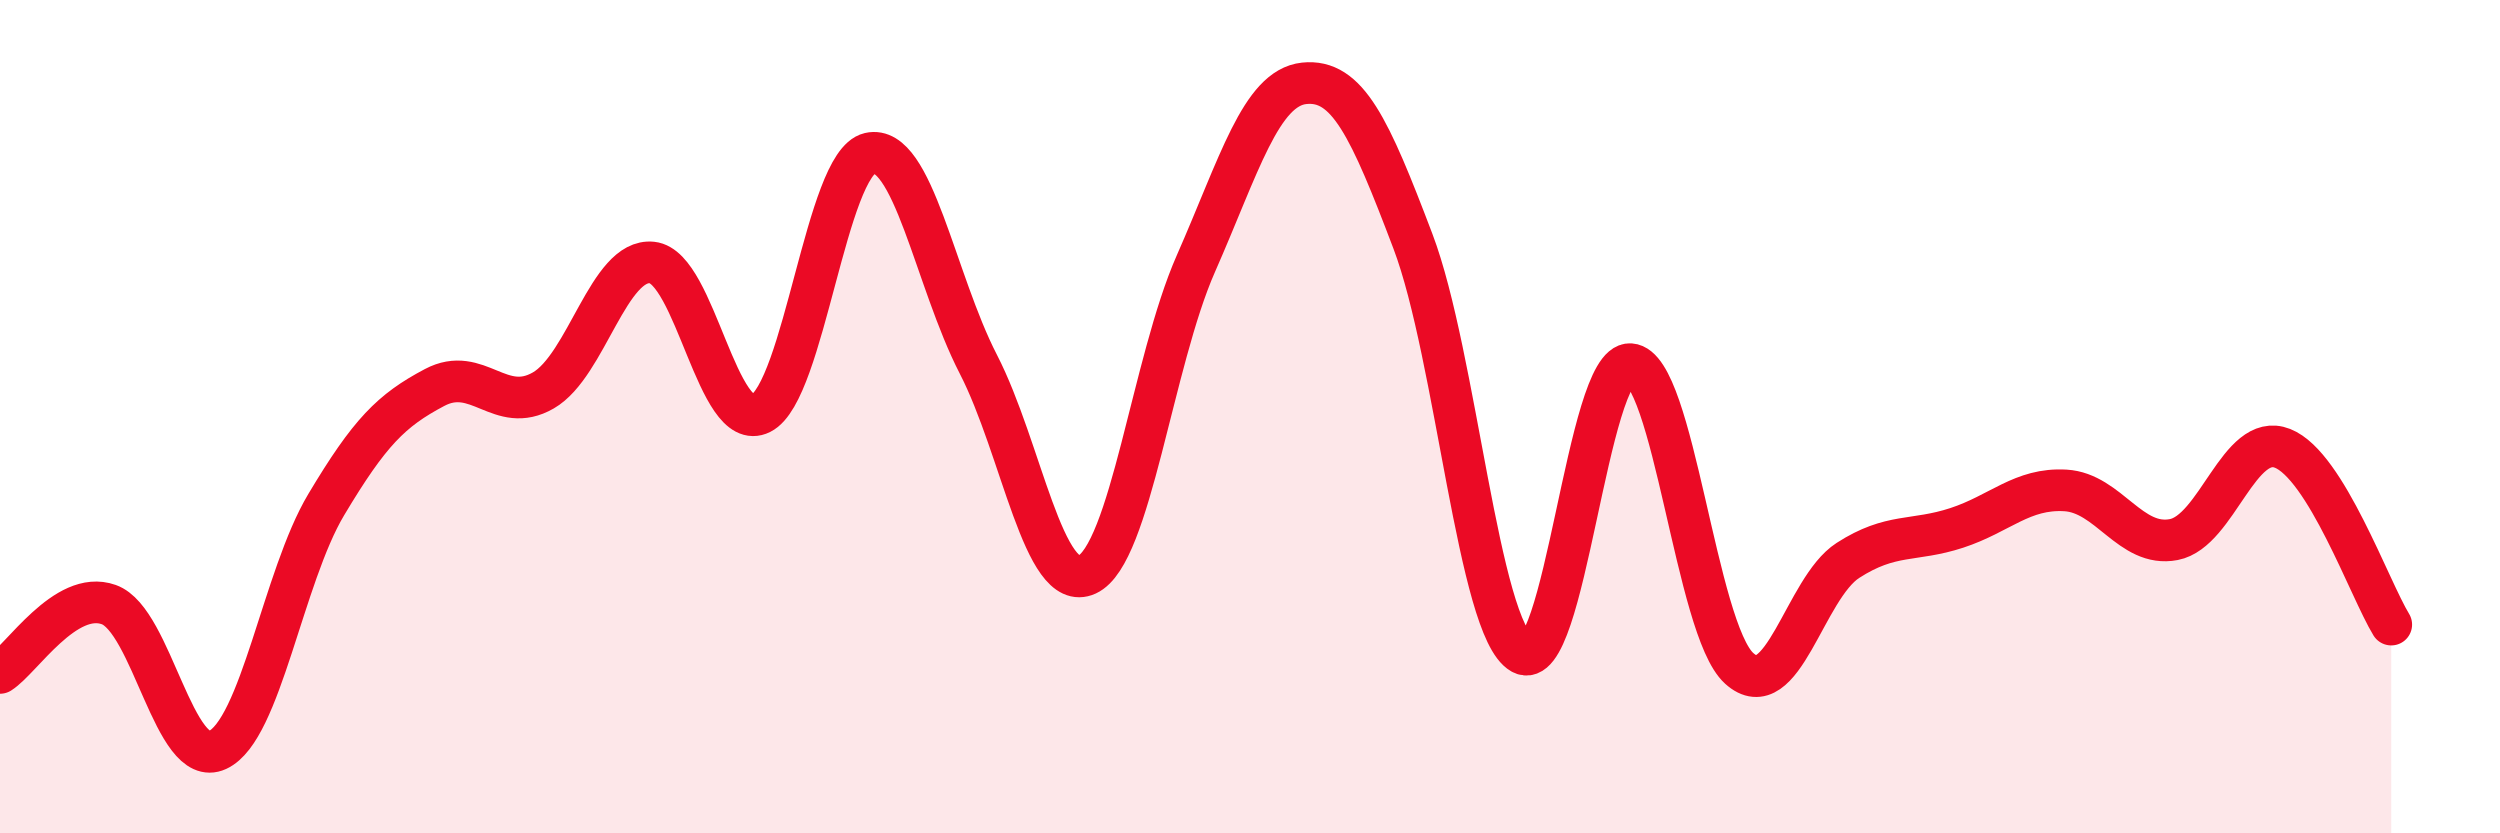
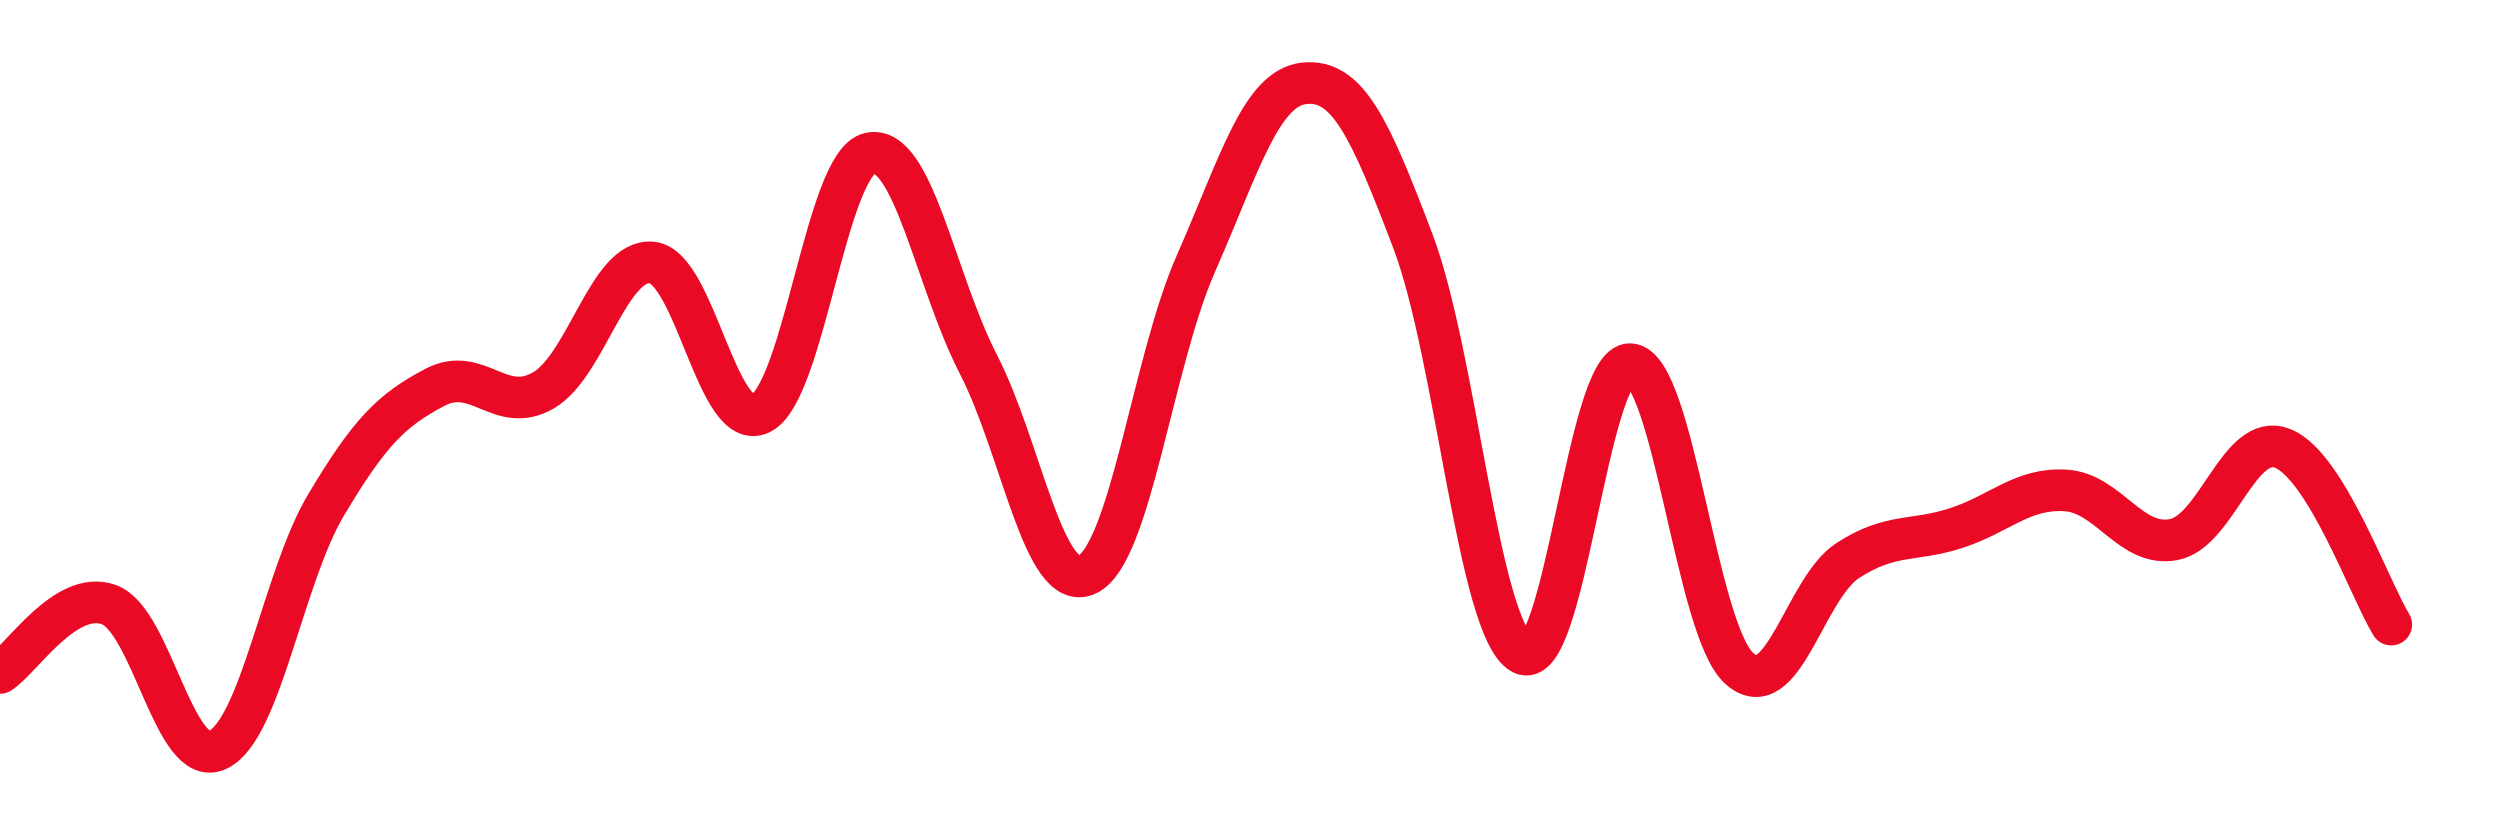
<svg xmlns="http://www.w3.org/2000/svg" width="60" height="20" viewBox="0 0 60 20">
-   <path d="M 0,16.15 C 0.52,15.82 1.57,14.14 2.61,14.51 C 3.65,14.88 4.18,18.48 5.22,18 C 6.26,17.52 6.79,13.85 7.83,12.11 C 8.87,10.37 9.39,9.85 10.43,9.3 C 11.47,8.75 12,9.97 13.04,9.37 C 14.08,8.77 14.61,6.19 15.65,6.3 C 16.69,6.41 17.22,10.44 18.26,9.92 C 19.3,9.4 19.83,3.92 20.87,3.68 C 21.91,3.44 22.44,6.72 23.48,8.74 C 24.52,10.76 25.05,14.27 26.09,13.79 C 27.13,13.31 27.66,8.69 28.7,6.33 C 29.74,3.97 30.26,2.11 31.3,2 C 32.34,1.89 32.87,3.05 33.91,5.79 C 34.95,8.53 35.48,15.09 36.52,15.68 C 37.56,16.27 38.09,8.67 39.13,8.74 C 40.17,8.81 40.7,15.1 41.74,16.04 C 42.78,16.98 43.31,14.12 44.35,13.45 C 45.39,12.78 45.92,13.01 46.96,12.67 C 48,12.33 48.53,11.71 49.57,11.77 C 50.61,11.83 51.13,13.15 52.17,12.95 C 53.21,12.75 53.74,10.35 54.78,10.76 C 55.82,11.17 56.87,14.14 57.39,14.99L57.39 20L0 20Z" fill="#EB0A25" opacity="0.1" stroke-linecap="round" stroke-linejoin="round" />
  <path d="M 0,16.15 C 0.52,15.82 1.57,14.14 2.61,14.51 C 3.65,14.88 4.18,18.48 5.22,18 C 6.26,17.52 6.79,13.85 7.83,12.11 C 8.87,10.37 9.39,9.85 10.43,9.3 C 11.47,8.75 12,9.97 13.04,9.37 C 14.08,8.77 14.61,6.19 15.65,6.3 C 16.69,6.41 17.22,10.44 18.26,9.92 C 19.3,9.4 19.83,3.92 20.87,3.68 C 21.91,3.44 22.44,6.72 23.48,8.74 C 24.52,10.76 25.05,14.27 26.09,13.79 C 27.13,13.31 27.66,8.69 28.7,6.33 C 29.74,3.97 30.26,2.11 31.3,2 C 32.34,1.89 32.87,3.05 33.91,5.79 C 34.95,8.53 35.48,15.09 36.52,15.68 C 37.56,16.27 38.09,8.67 39.13,8.74 C 40.17,8.81 40.7,15.1 41.74,16.04 C 42.78,16.98 43.31,14.12 44.35,13.45 C 45.39,12.78 45.92,13.01 46.96,12.67 C 48,12.33 48.53,11.71 49.57,11.77 C 50.61,11.83 51.13,13.15 52.17,12.95 C 53.21,12.75 53.74,10.35 54.78,10.76 C 55.82,11.17 56.87,14.14 57.39,14.99" stroke="#EB0A25" stroke-width="1" fill="none" stroke-linecap="round" stroke-linejoin="round" />
</svg>